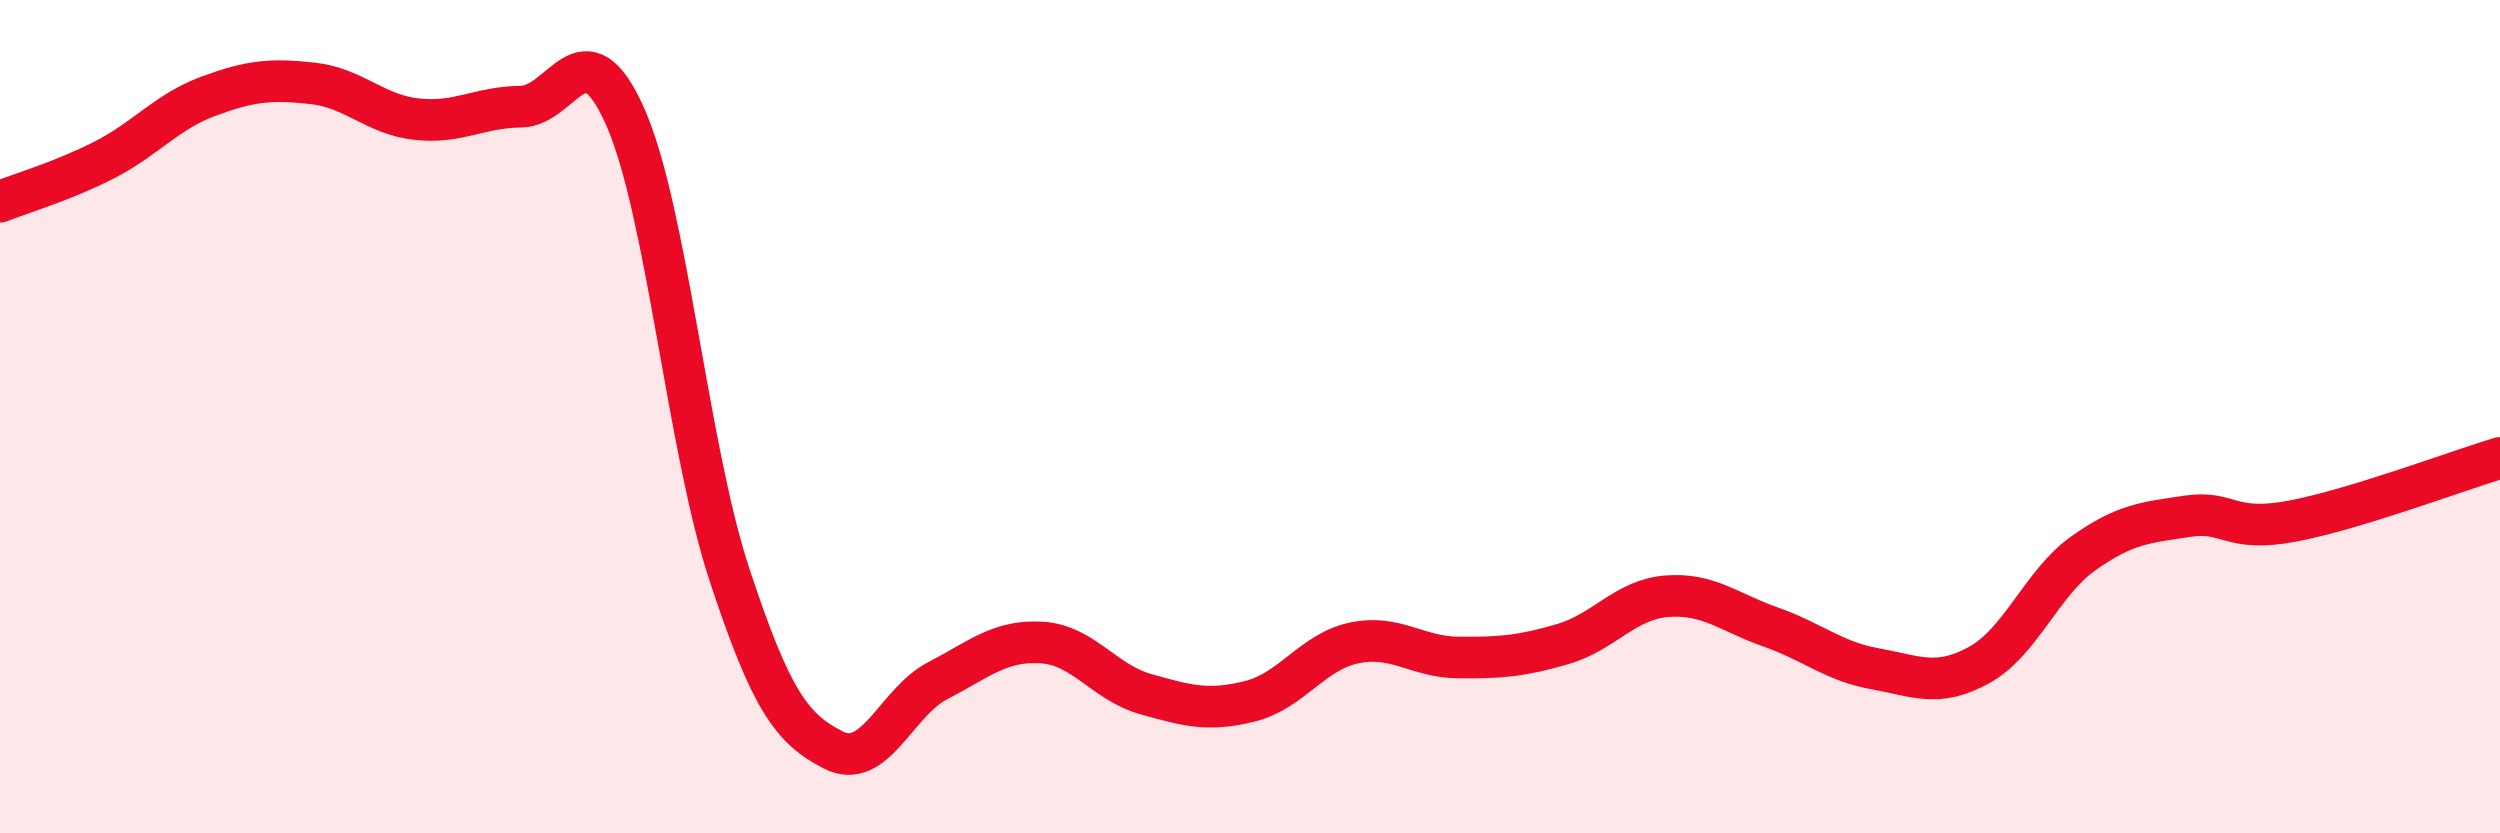
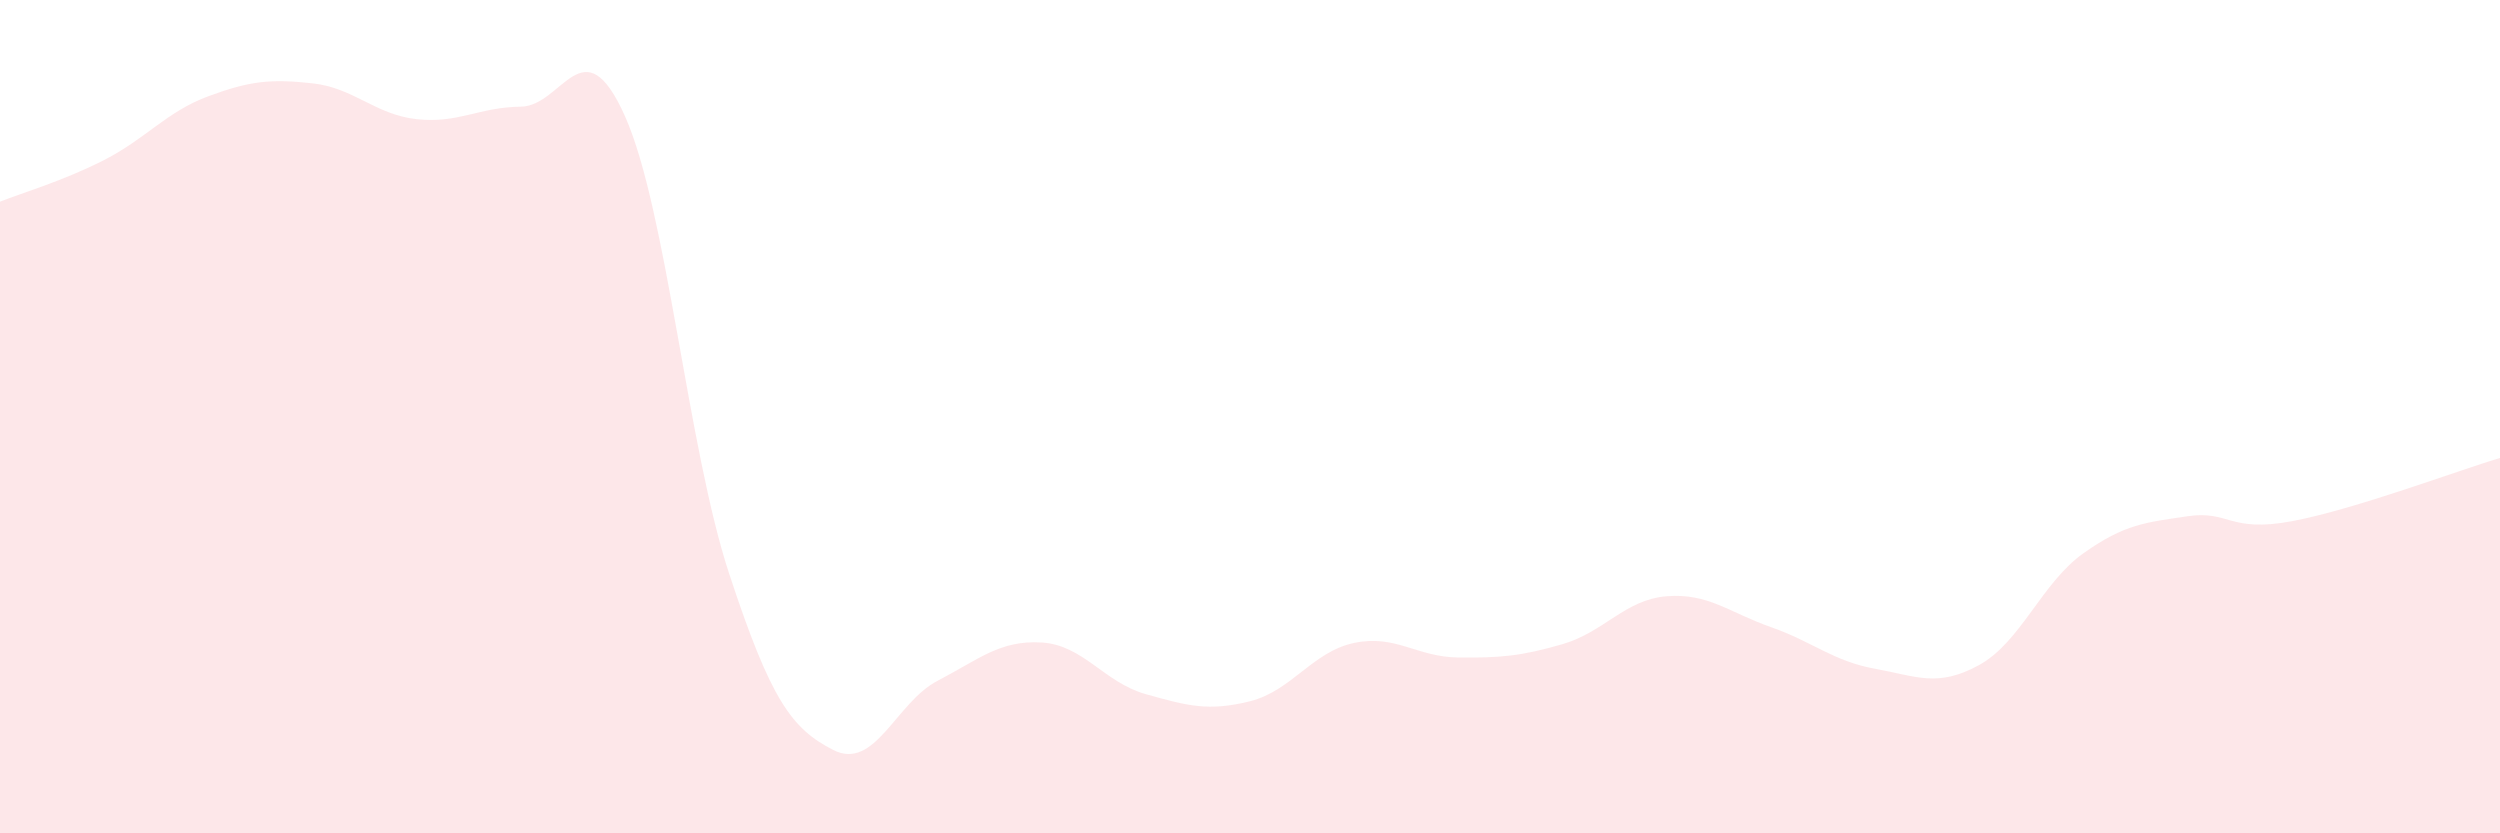
<svg xmlns="http://www.w3.org/2000/svg" width="60" height="20" viewBox="0 0 60 20">
  <path d="M 0,4.84 C 0.5,4.64 1.5,4.35 2.5,3.84 C 3.5,3.33 4,2.68 5,2.31 C 6,1.94 6.5,1.89 7.5,2 C 8.5,2.11 9,2.75 10,2.86 C 11,2.97 11.5,2.57 12.5,2.56 C 13.5,2.55 14,0.55 15,2.79 C 16,5.03 16.5,10.73 17.5,13.77 C 18.5,16.81 19,17.49 20,18 C 21,18.51 21.5,16.86 22.5,16.34 C 23.5,15.82 24,15.36 25,15.42 C 26,15.48 26.5,16.38 27.5,16.66 C 28.5,16.94 29,17.08 30,16.83 C 31,16.58 31.5,15.64 32.5,15.43 C 33.5,15.22 34,15.77 35,15.78 C 36,15.79 36.5,15.75 37.5,15.46 C 38.5,15.17 39,14.39 40,14.31 C 41,14.23 41.5,14.7 42.5,15.05 C 43.5,15.4 44,15.87 45,16.05 C 46,16.23 46.5,16.51 47.5,15.96 C 48.5,15.41 49,13.99 50,13.28 C 51,12.57 51.5,12.54 52.5,12.39 C 53.5,12.24 53.5,12.79 55,12.51 C 56.5,12.23 59,11.29 60,10.99L60 20L0 20Z" fill="#EB0A25" opacity="0.1" stroke-linecap="round" stroke-linejoin="round" />
-   <path d="M 0,4.84 C 0.5,4.64 1.5,4.35 2.5,3.84 C 3.5,3.33 4,2.68 5,2.31 C 6,1.94 6.5,1.89 7.5,2 C 8.5,2.11 9,2.75 10,2.86 C 11,2.97 11.5,2.57 12.5,2.56 C 13.5,2.55 14,0.55 15,2.79 C 16,5.03 16.5,10.73 17.5,13.77 C 18.5,16.81 19,17.49 20,18 C 21,18.51 21.5,16.86 22.5,16.34 C 23.5,15.82 24,15.36 25,15.42 C 26,15.48 26.5,16.38 27.5,16.66 C 28.5,16.94 29,17.08 30,16.83 C 31,16.58 31.5,15.64 32.5,15.43 C 33.5,15.22 34,15.77 35,15.78 C 36,15.79 36.5,15.75 37.5,15.46 C 38.5,15.17 39,14.39 40,14.31 C 41,14.23 41.5,14.7 42.5,15.05 C 43.5,15.4 44,15.87 45,16.05 C 46,16.23 46.5,16.51 47.5,15.96 C 48.5,15.41 49,13.99 50,13.28 C 51,12.57 51.5,12.54 52.5,12.39 C 53.5,12.24 53.5,12.79 55,12.51 C 56.5,12.23 59,11.29 60,10.99" stroke="#EB0A25" stroke-width="1" fill="none" stroke-linecap="round" stroke-linejoin="round" />
</svg>